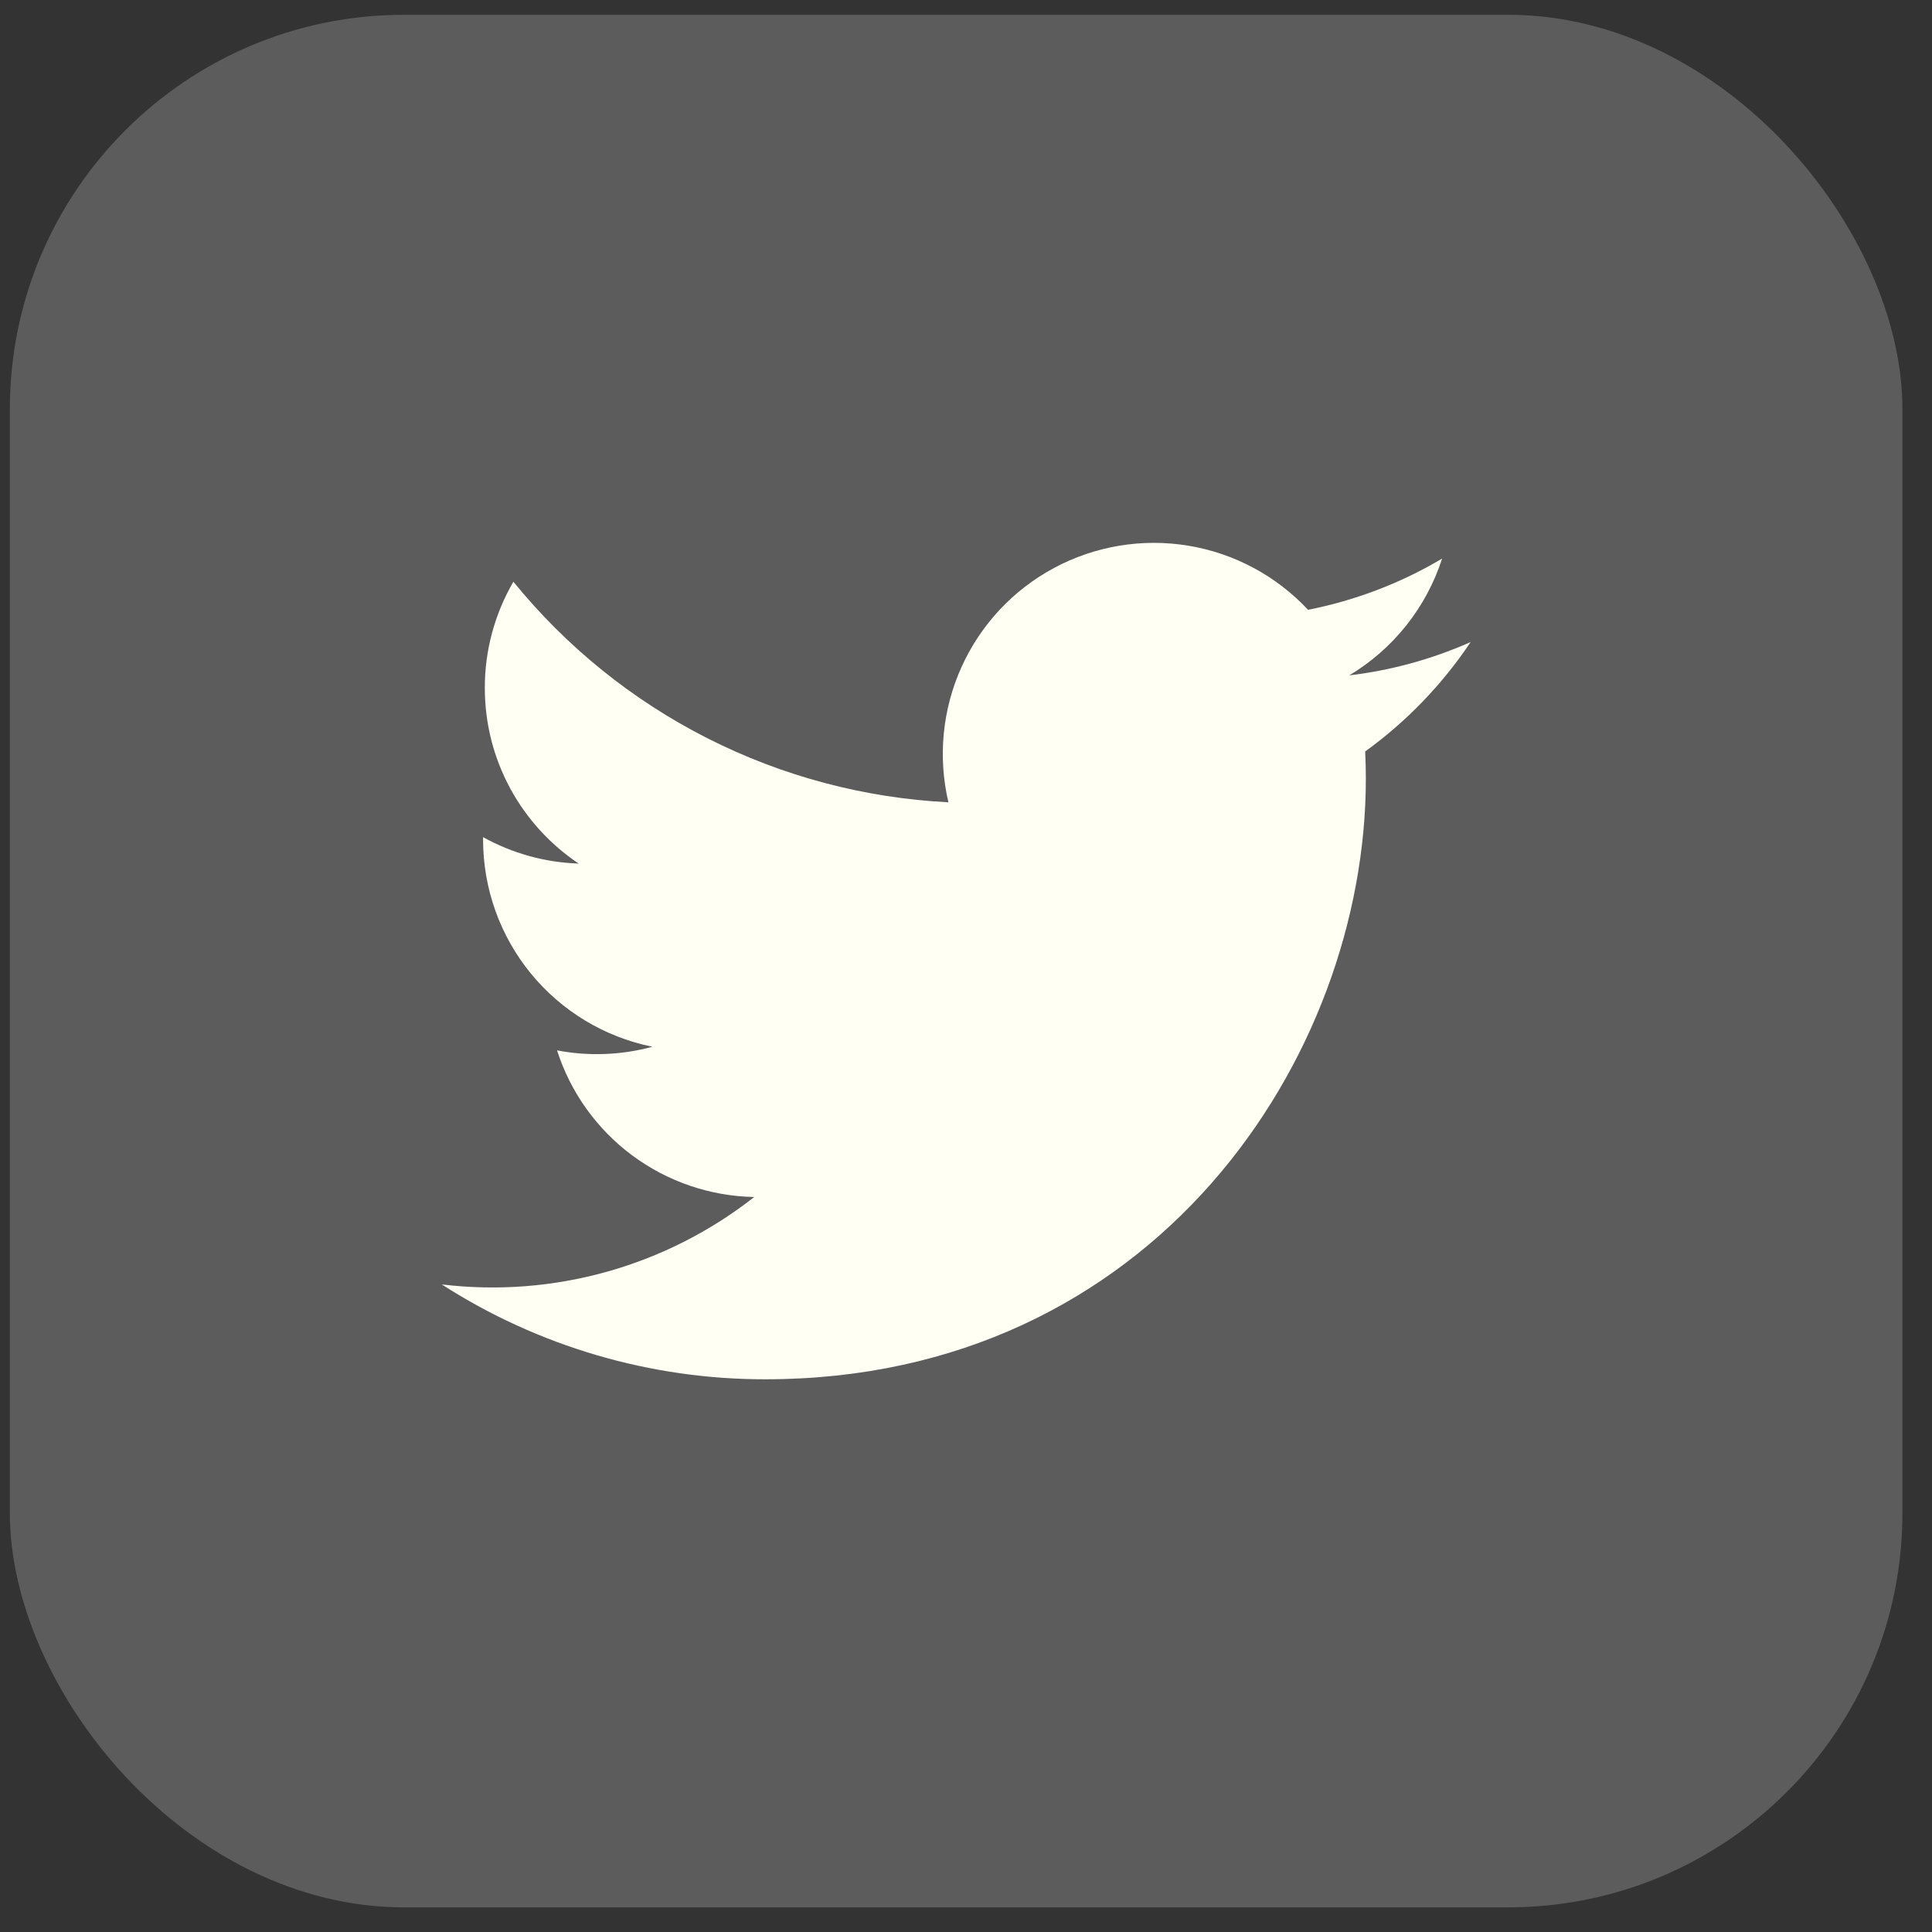
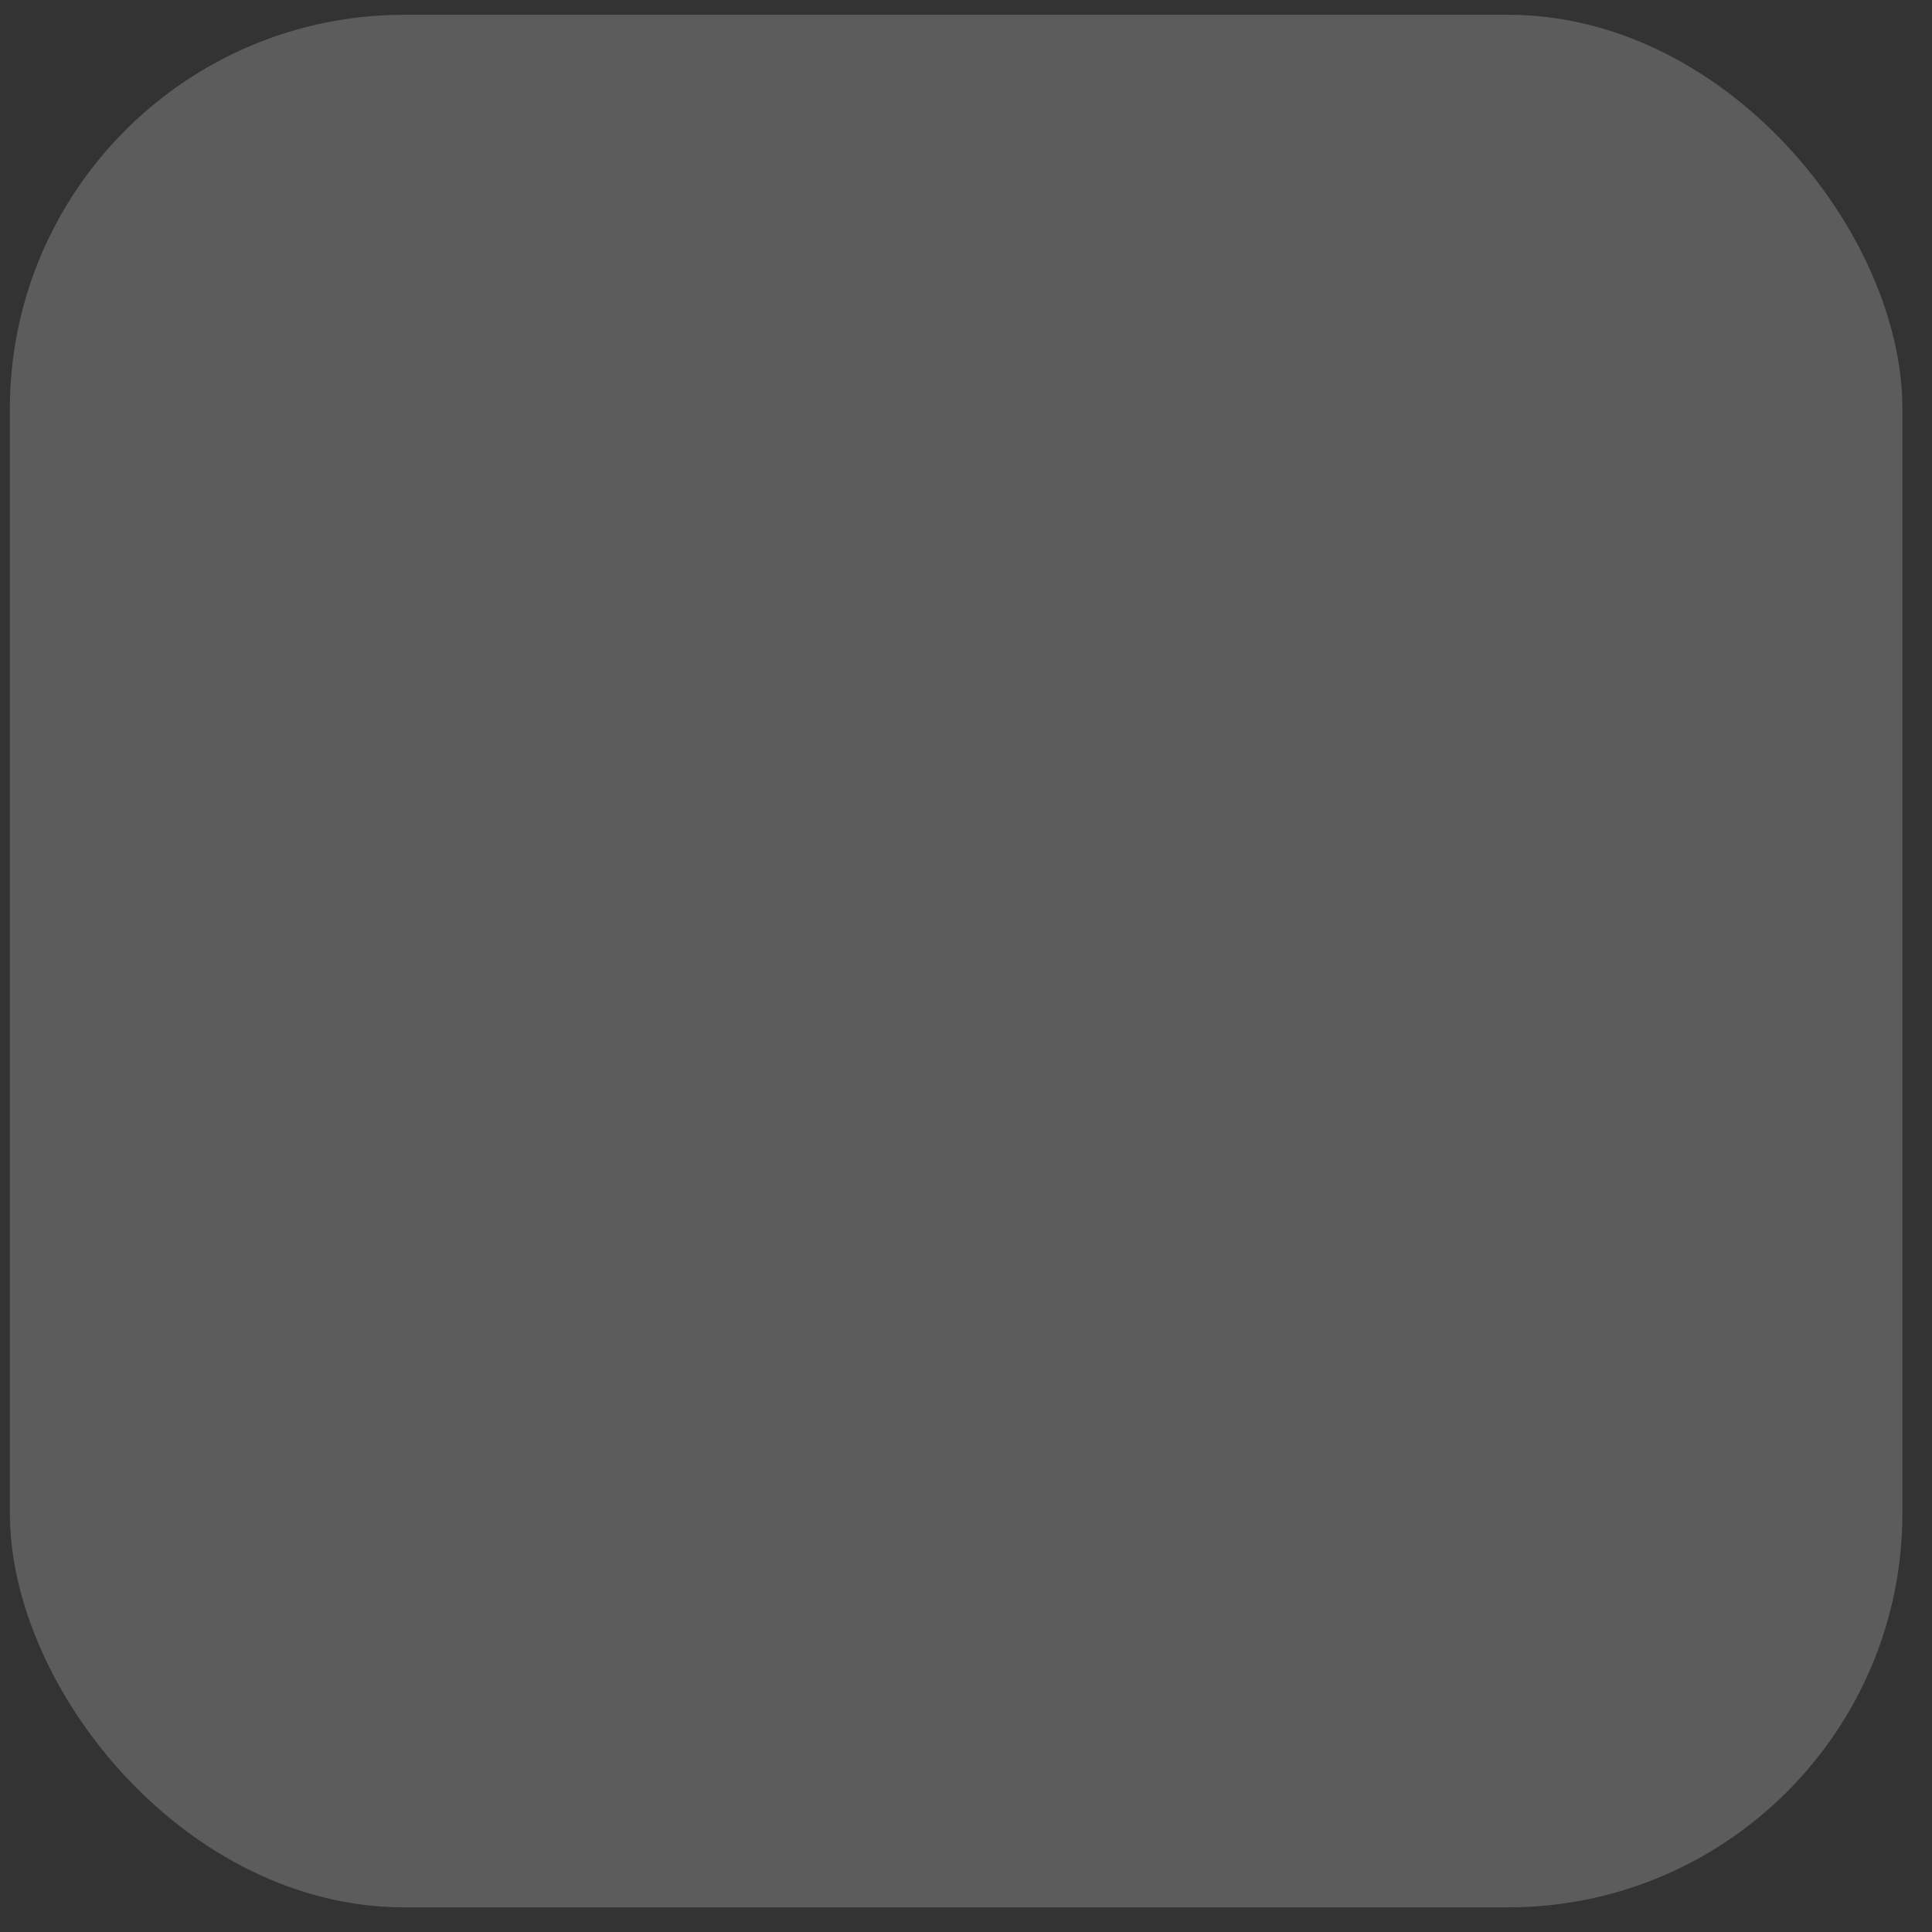
<svg xmlns="http://www.w3.org/2000/svg" width="49" height="49" viewBox="0 0 49 49" fill="none">
  <rect x="0" y="0" width="49" height="49" fill="#333333" stroke="none" />
  <rect x="0.25" y="0.375" width="48" height="48" rx="10" fill="white" fill-opacity="0.2" />
-   <path d="M37.294 16.286C36.317 16.719 35.281 17.003 34.22 17.129C35.338 16.46 36.175 15.407 36.575 14.167C35.526 14.791 34.375 15.229 33.175 15.466C32.37 14.604 31.302 14.032 30.138 13.84C28.974 13.647 27.779 13.845 26.739 14.402C25.698 14.958 24.871 15.843 24.386 16.918C23.9 17.994 23.784 19.199 24.054 20.348C21.926 20.241 19.843 19.688 17.942 18.724C16.042 17.761 14.365 16.408 13.021 14.754C12.545 15.571 12.295 16.5 12.296 17.446C12.296 19.302 13.241 20.942 14.677 21.902C13.827 21.875 12.996 21.645 12.252 21.232V21.299C12.253 22.535 12.681 23.733 13.463 24.69C14.246 25.646 15.335 26.303 16.547 26.548C15.758 26.762 14.931 26.793 14.128 26.64C14.469 27.704 15.135 28.635 16.032 29.302C16.929 29.968 18.011 30.338 19.129 30.359C18.018 31.231 16.747 31.875 15.387 32.256C14.027 32.636 12.606 32.745 11.204 32.576C13.651 34.149 16.5 34.985 19.409 34.982C29.256 34.982 34.641 26.825 34.641 19.75C34.641 19.52 34.635 19.287 34.624 19.059C35.672 18.301 36.577 17.363 37.296 16.288L37.294 16.286Z" fill="#FFFFF4" />
</svg>